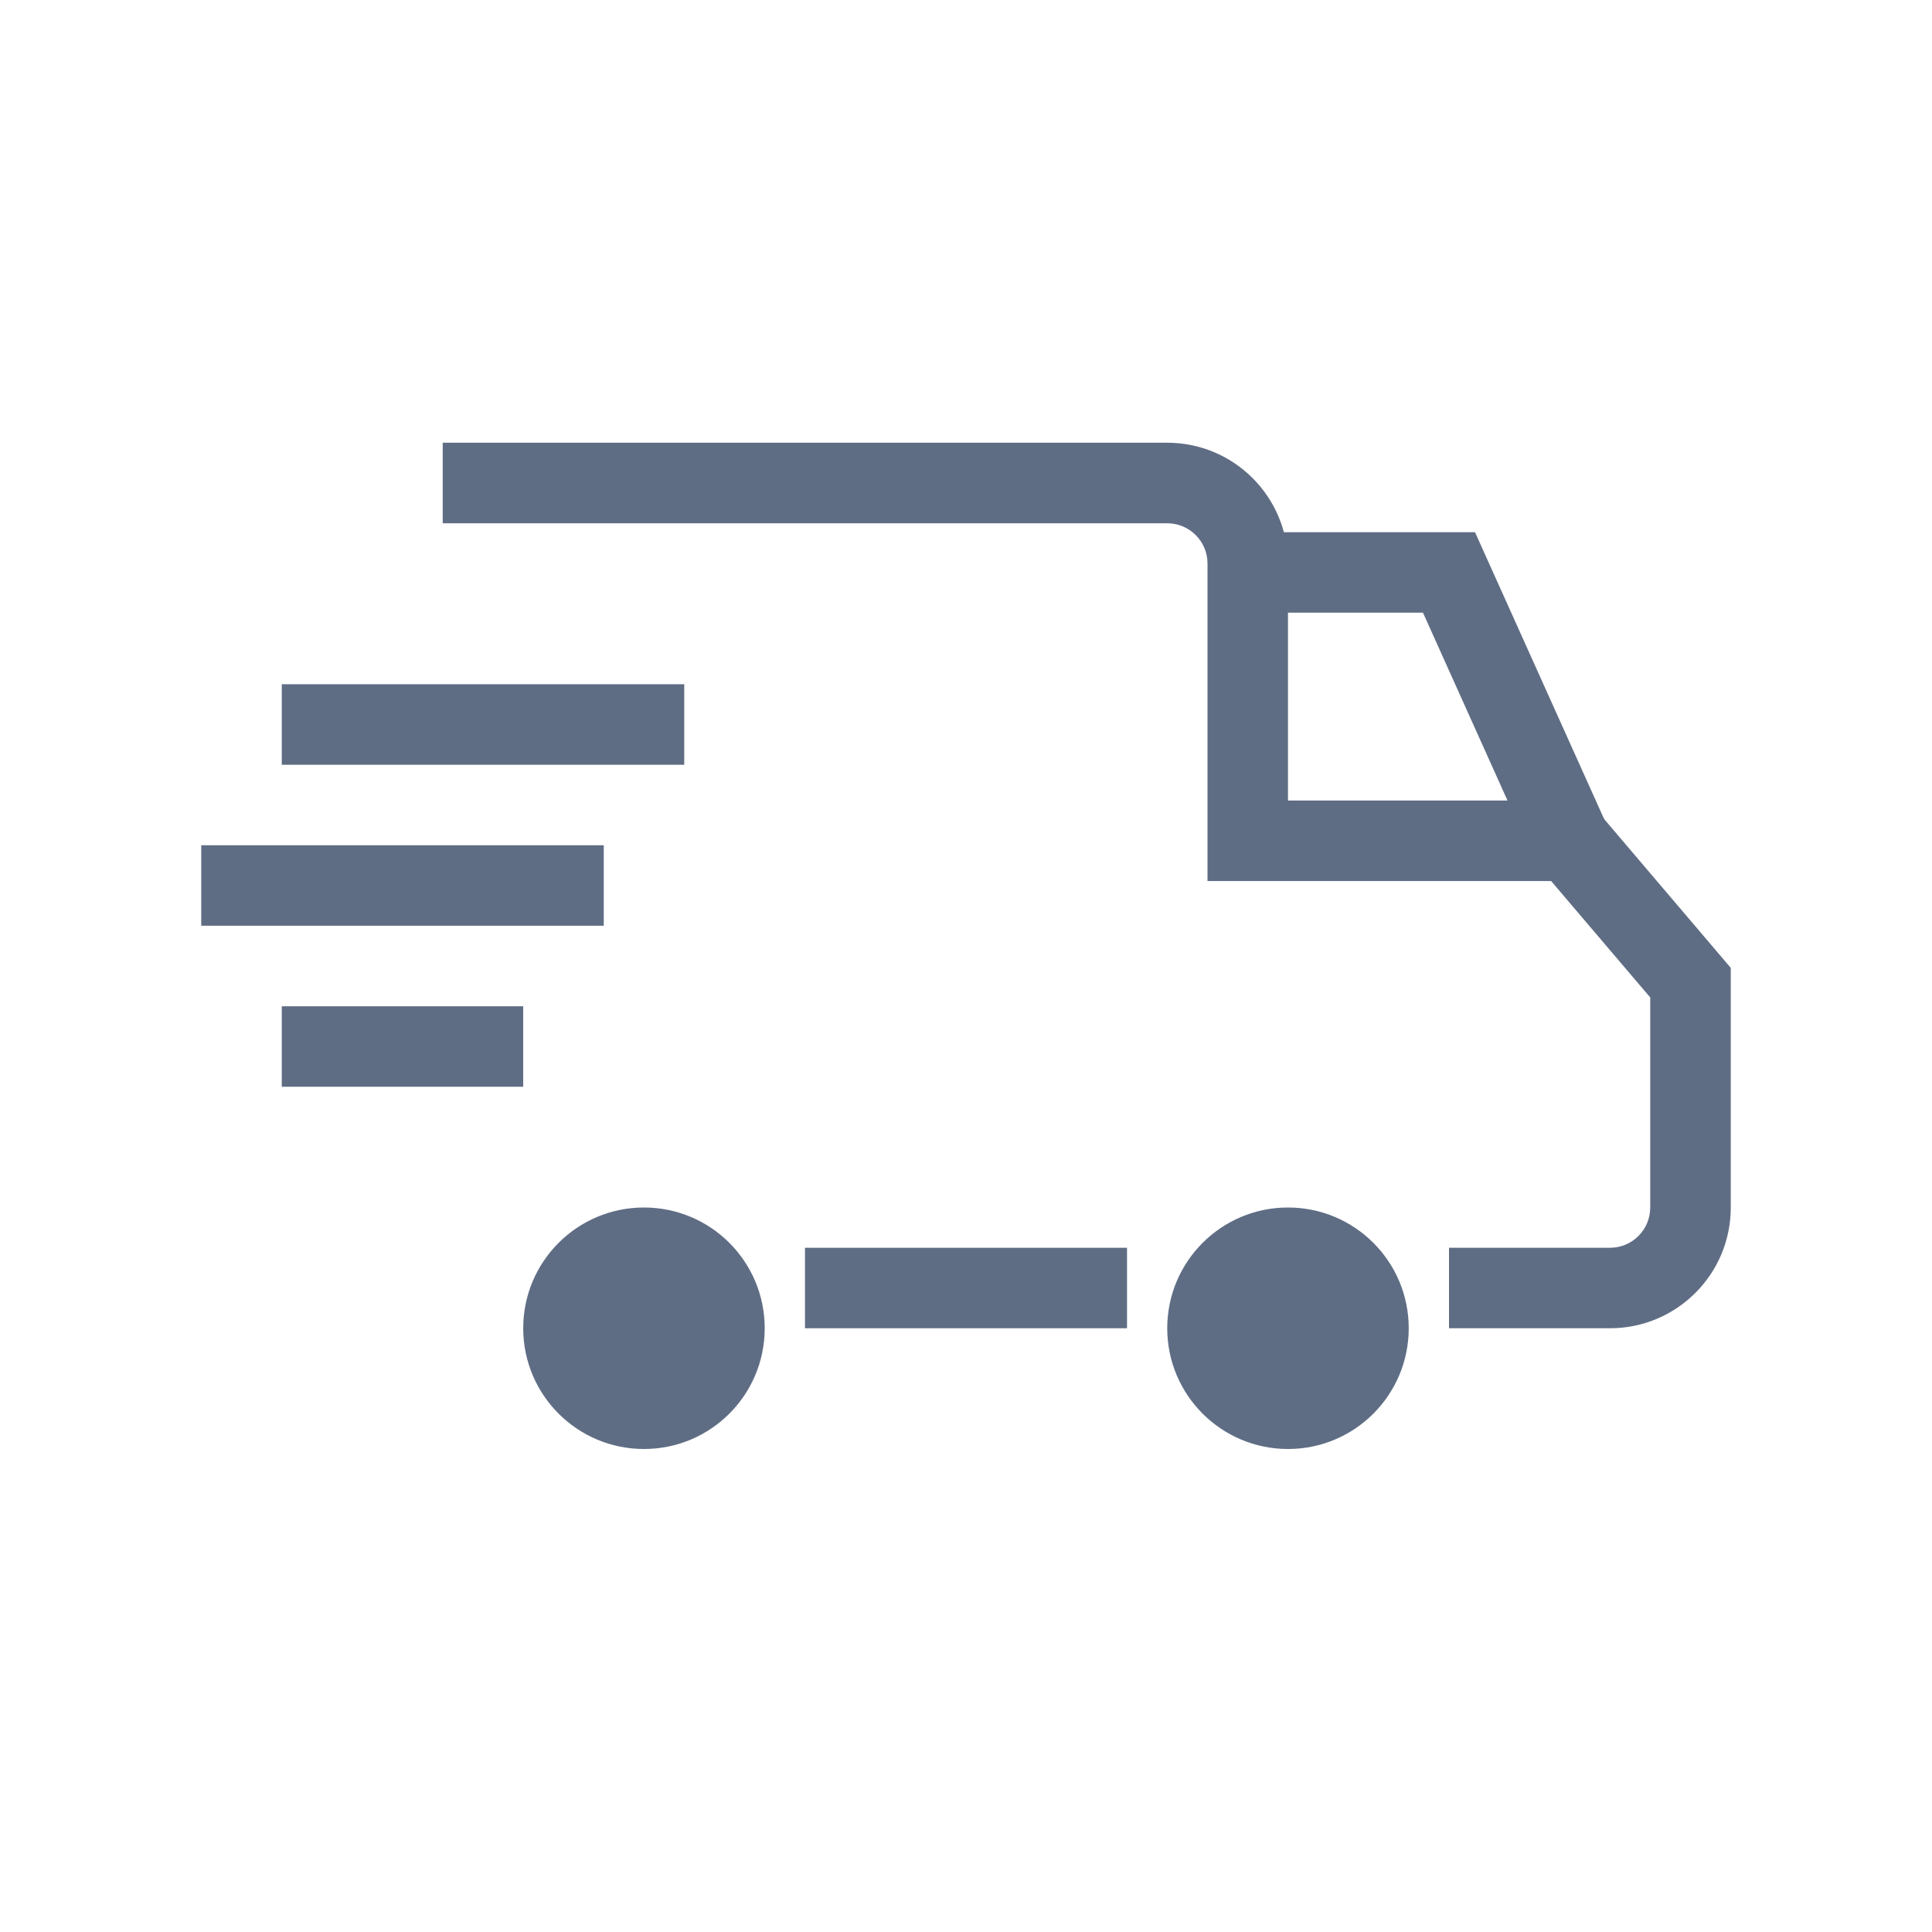
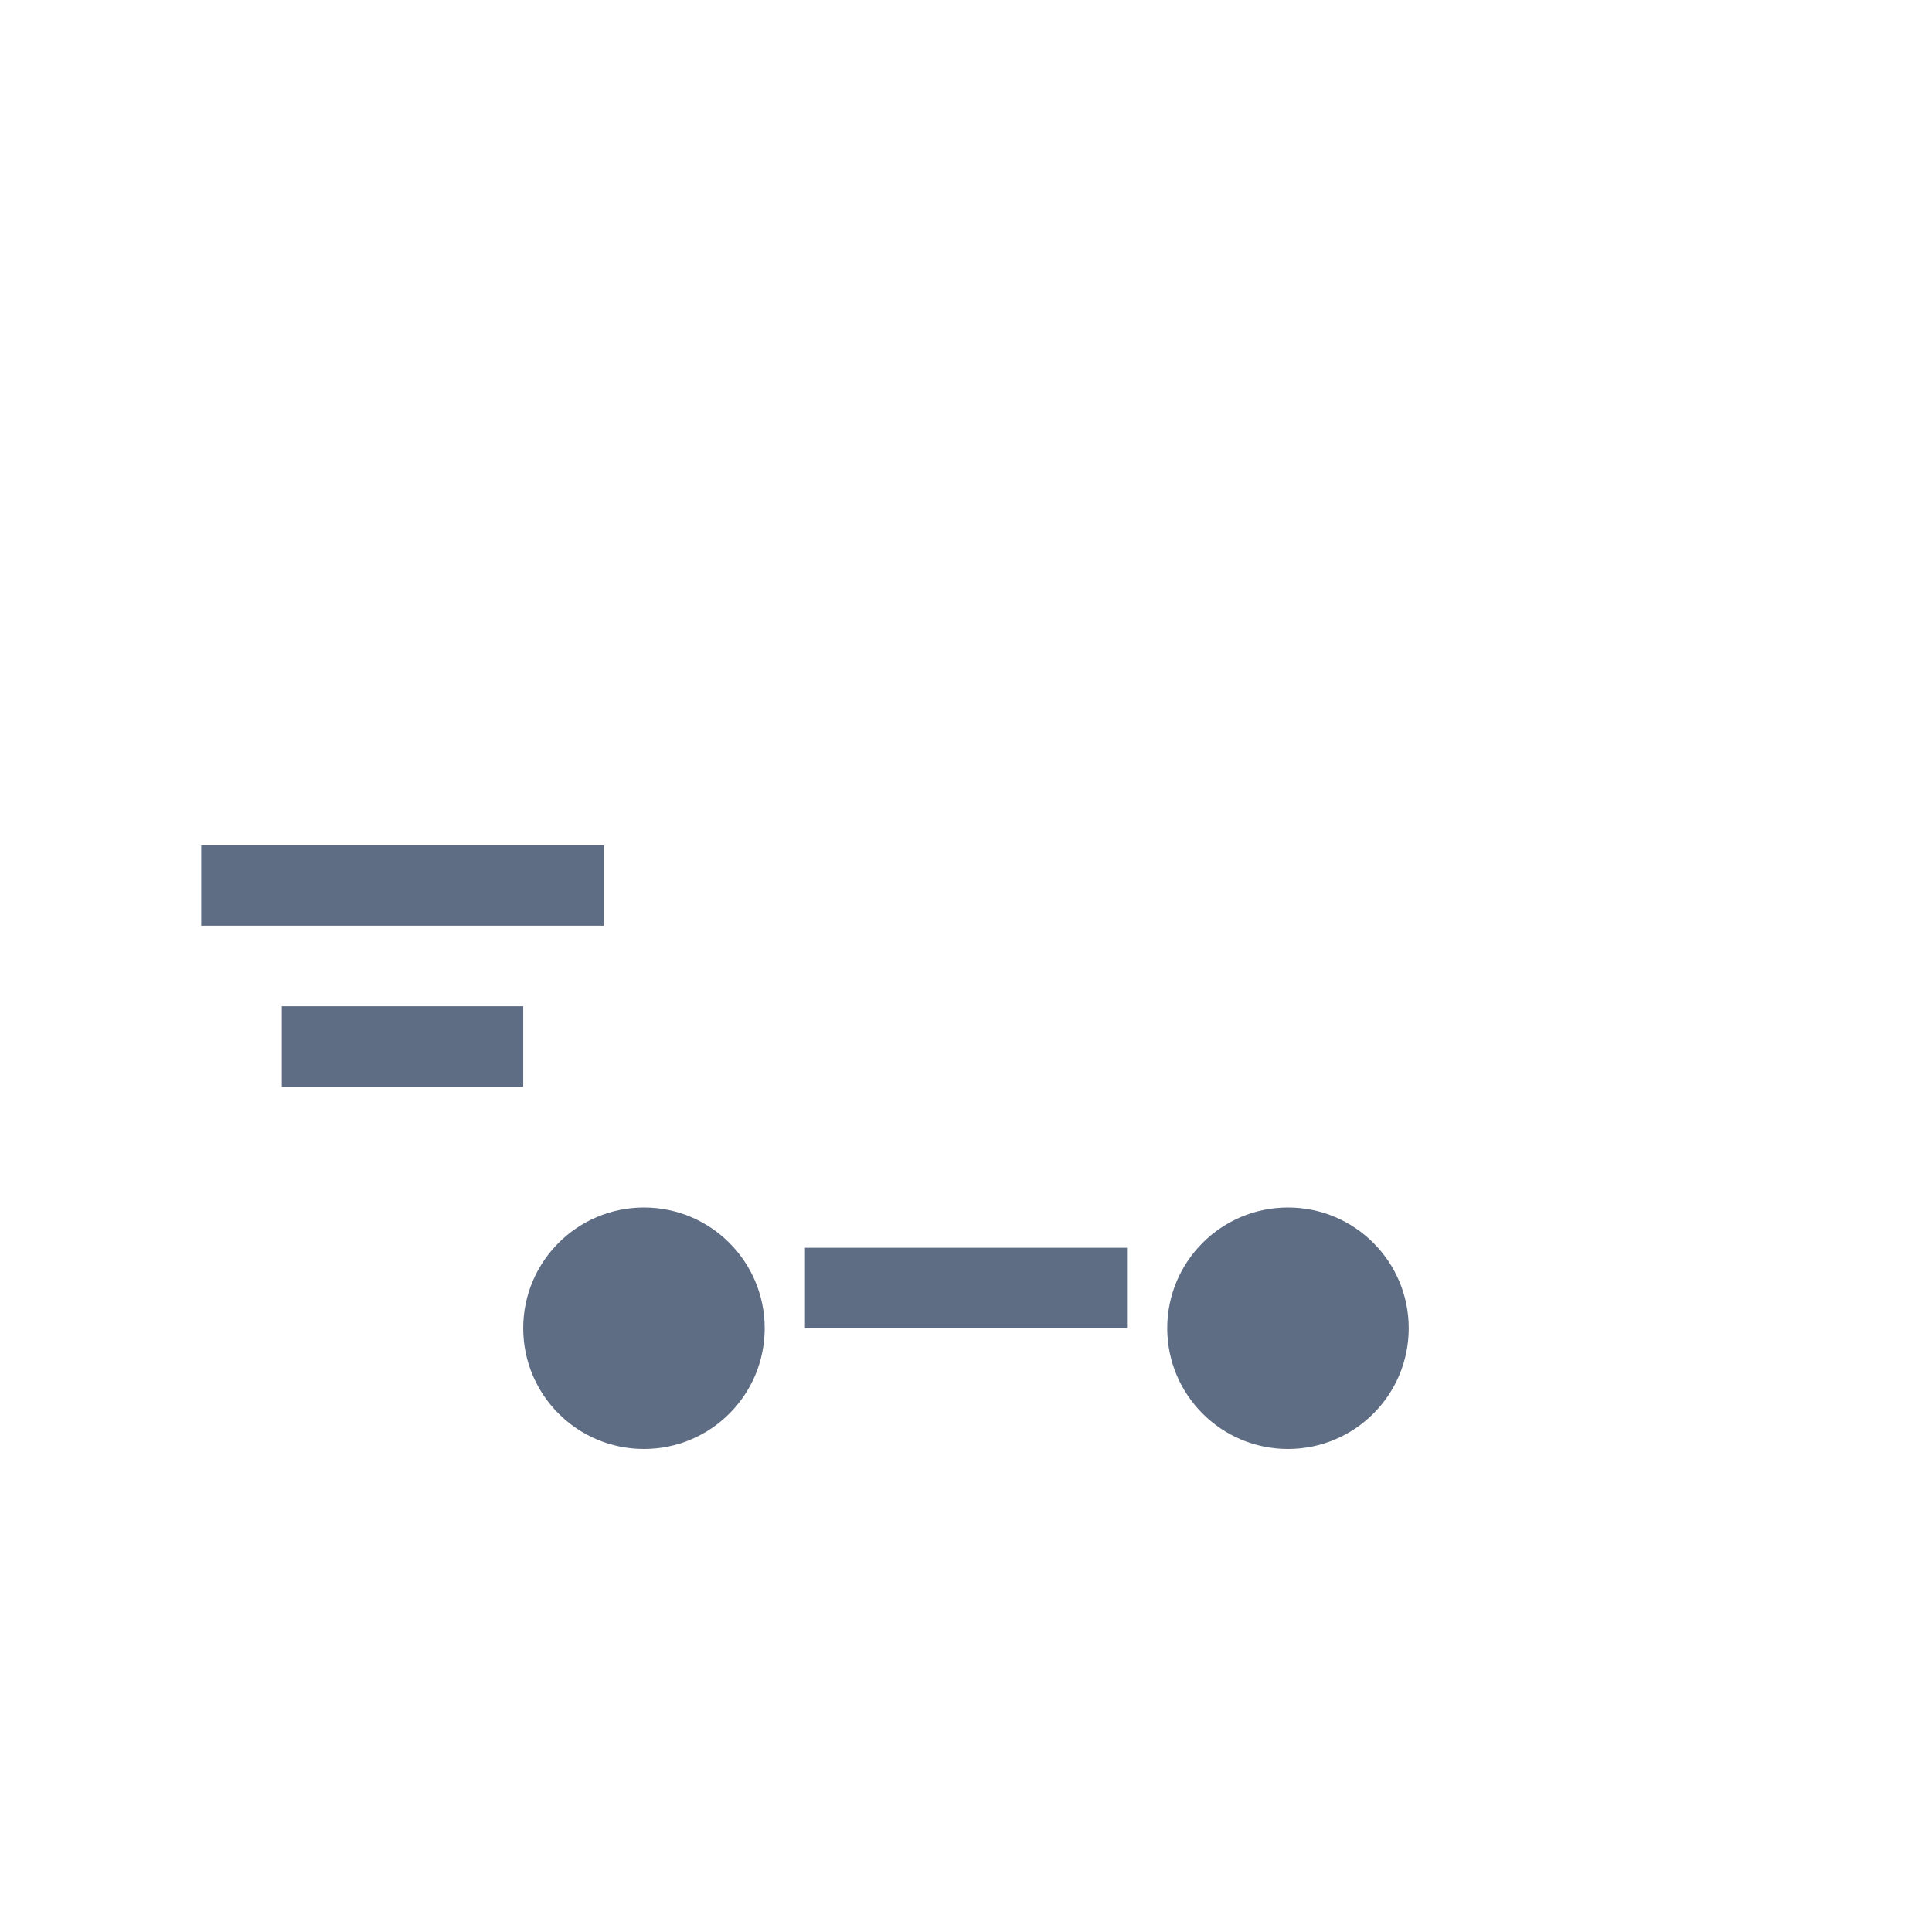
<svg xmlns="http://www.w3.org/2000/svg" width="32" height="32" viewBox="0 0 32 32" fill="none">
-   <path fill-rule="evenodd" clip-rule="evenodd" d="M19.333 8.667H7.333V7.333H19.333C20.438 7.333 21.333 8.229 21.333 9.333V13.259H26.308L28.667 16.031V20C28.667 21.105 27.771 22 26.667 22H24V20.667H26.667C27.035 20.667 27.333 20.368 27.333 20V16.521L25.692 14.593H20V9.333C20 8.965 19.701 8.667 19.333 8.667Z" fill="#5F6D84" />
-   <path fill-rule="evenodd" clip-rule="evenodd" d="M20.666 8.815H24.431L26.608 13.652L25.392 14.2L23.569 10.148H20.666V8.815Z" fill="#5F6D84" />
  <path fill-rule="evenodd" clip-rule="evenodd" d="M18.667 22L13.333 22L13.333 20.667L18.667 20.667L18.667 22Z" fill="#5F6D84" />
-   <path fill-rule="evenodd" clip-rule="evenodd" d="M11.333 12.667L4.667 12.667L4.667 11.333L11.333 11.333L11.333 12.667Z" fill="#5F6D84" />
  <path fill-rule="evenodd" clip-rule="evenodd" d="M8.666 18L4.667 18L4.667 16.667L8.666 16.667L8.666 18Z" fill="#5F6D84" />
  <path fill-rule="evenodd" clip-rule="evenodd" d="M10 15.333L3.333 15.333L3.333 14L10 14L10 15.333Z" fill="#5F6D84" />
  <path d="M21.333 24C22.438 24 23.333 23.105 23.333 22C23.333 20.895 22.438 20 21.333 20C20.229 20 19.333 20.895 19.333 22C19.333 23.105 20.229 24 21.333 24Z" fill="#5F6D84" />
  <path d="M10.666 24C11.771 24 12.666 23.105 12.666 22C12.666 20.895 11.771 20 10.666 20C9.562 20 8.666 20.895 8.666 22C8.666 23.105 9.562 24 10.666 24Z" fill="#5F6D84" />
</svg>